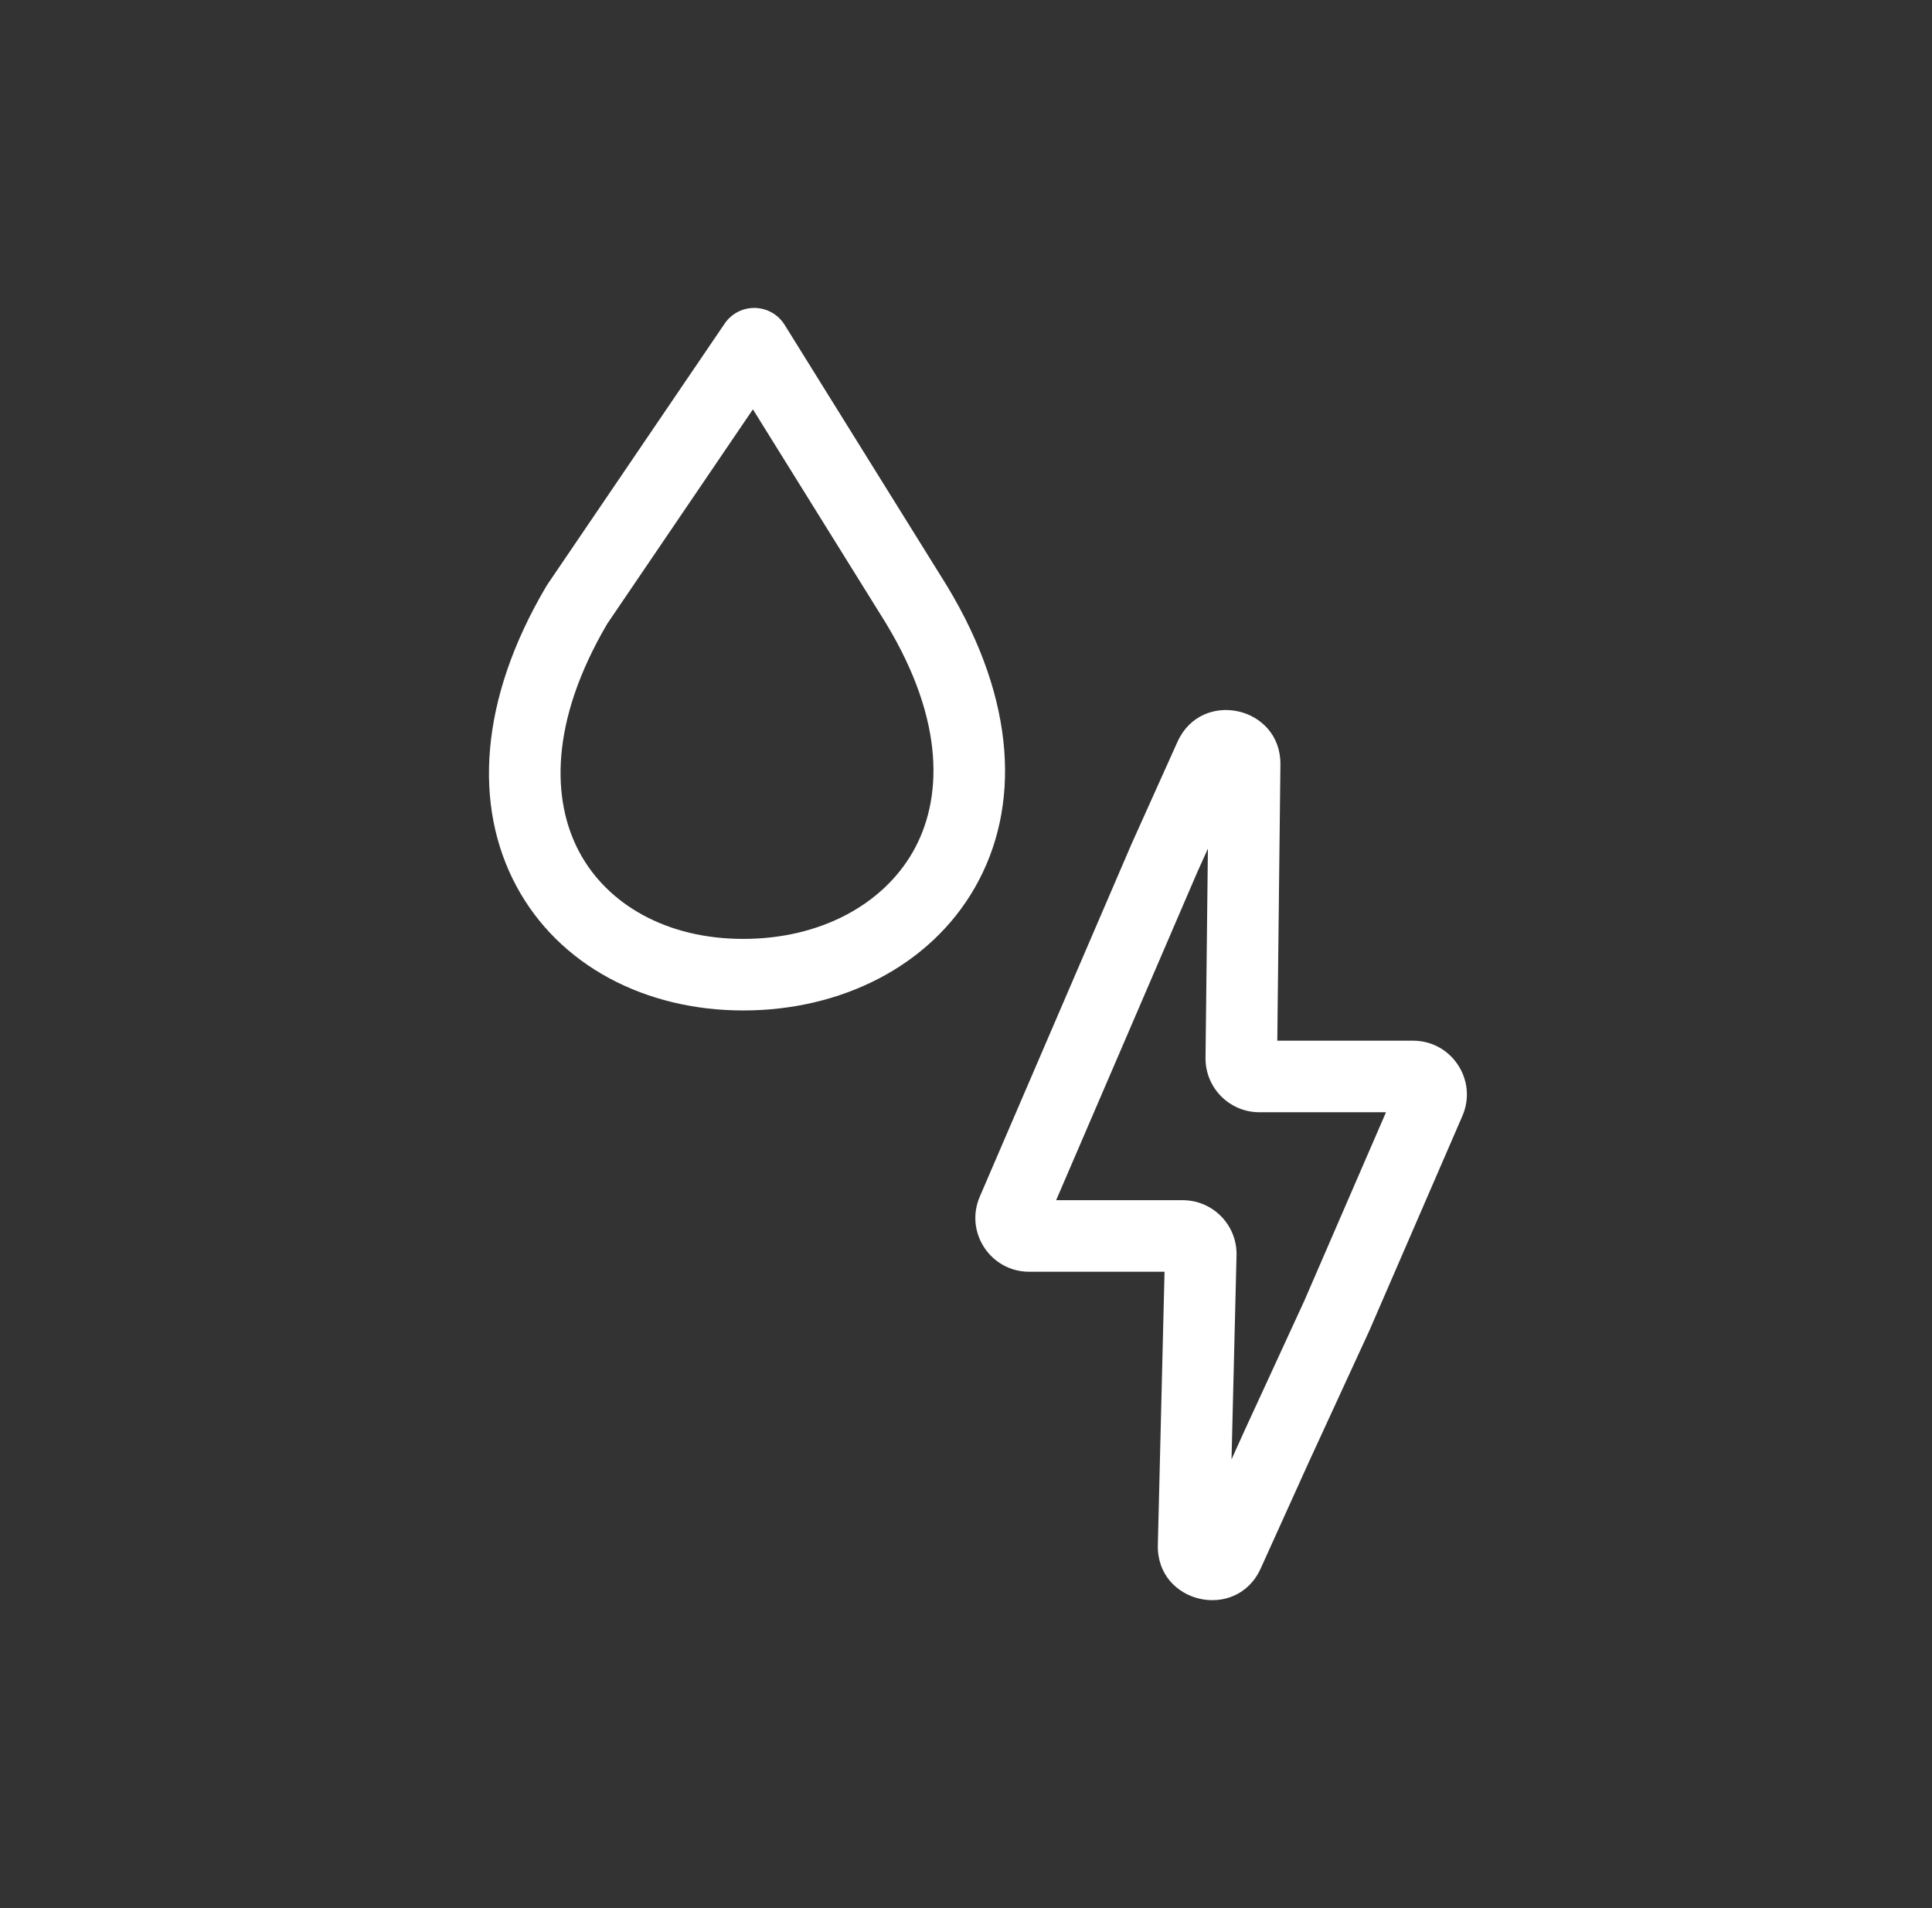
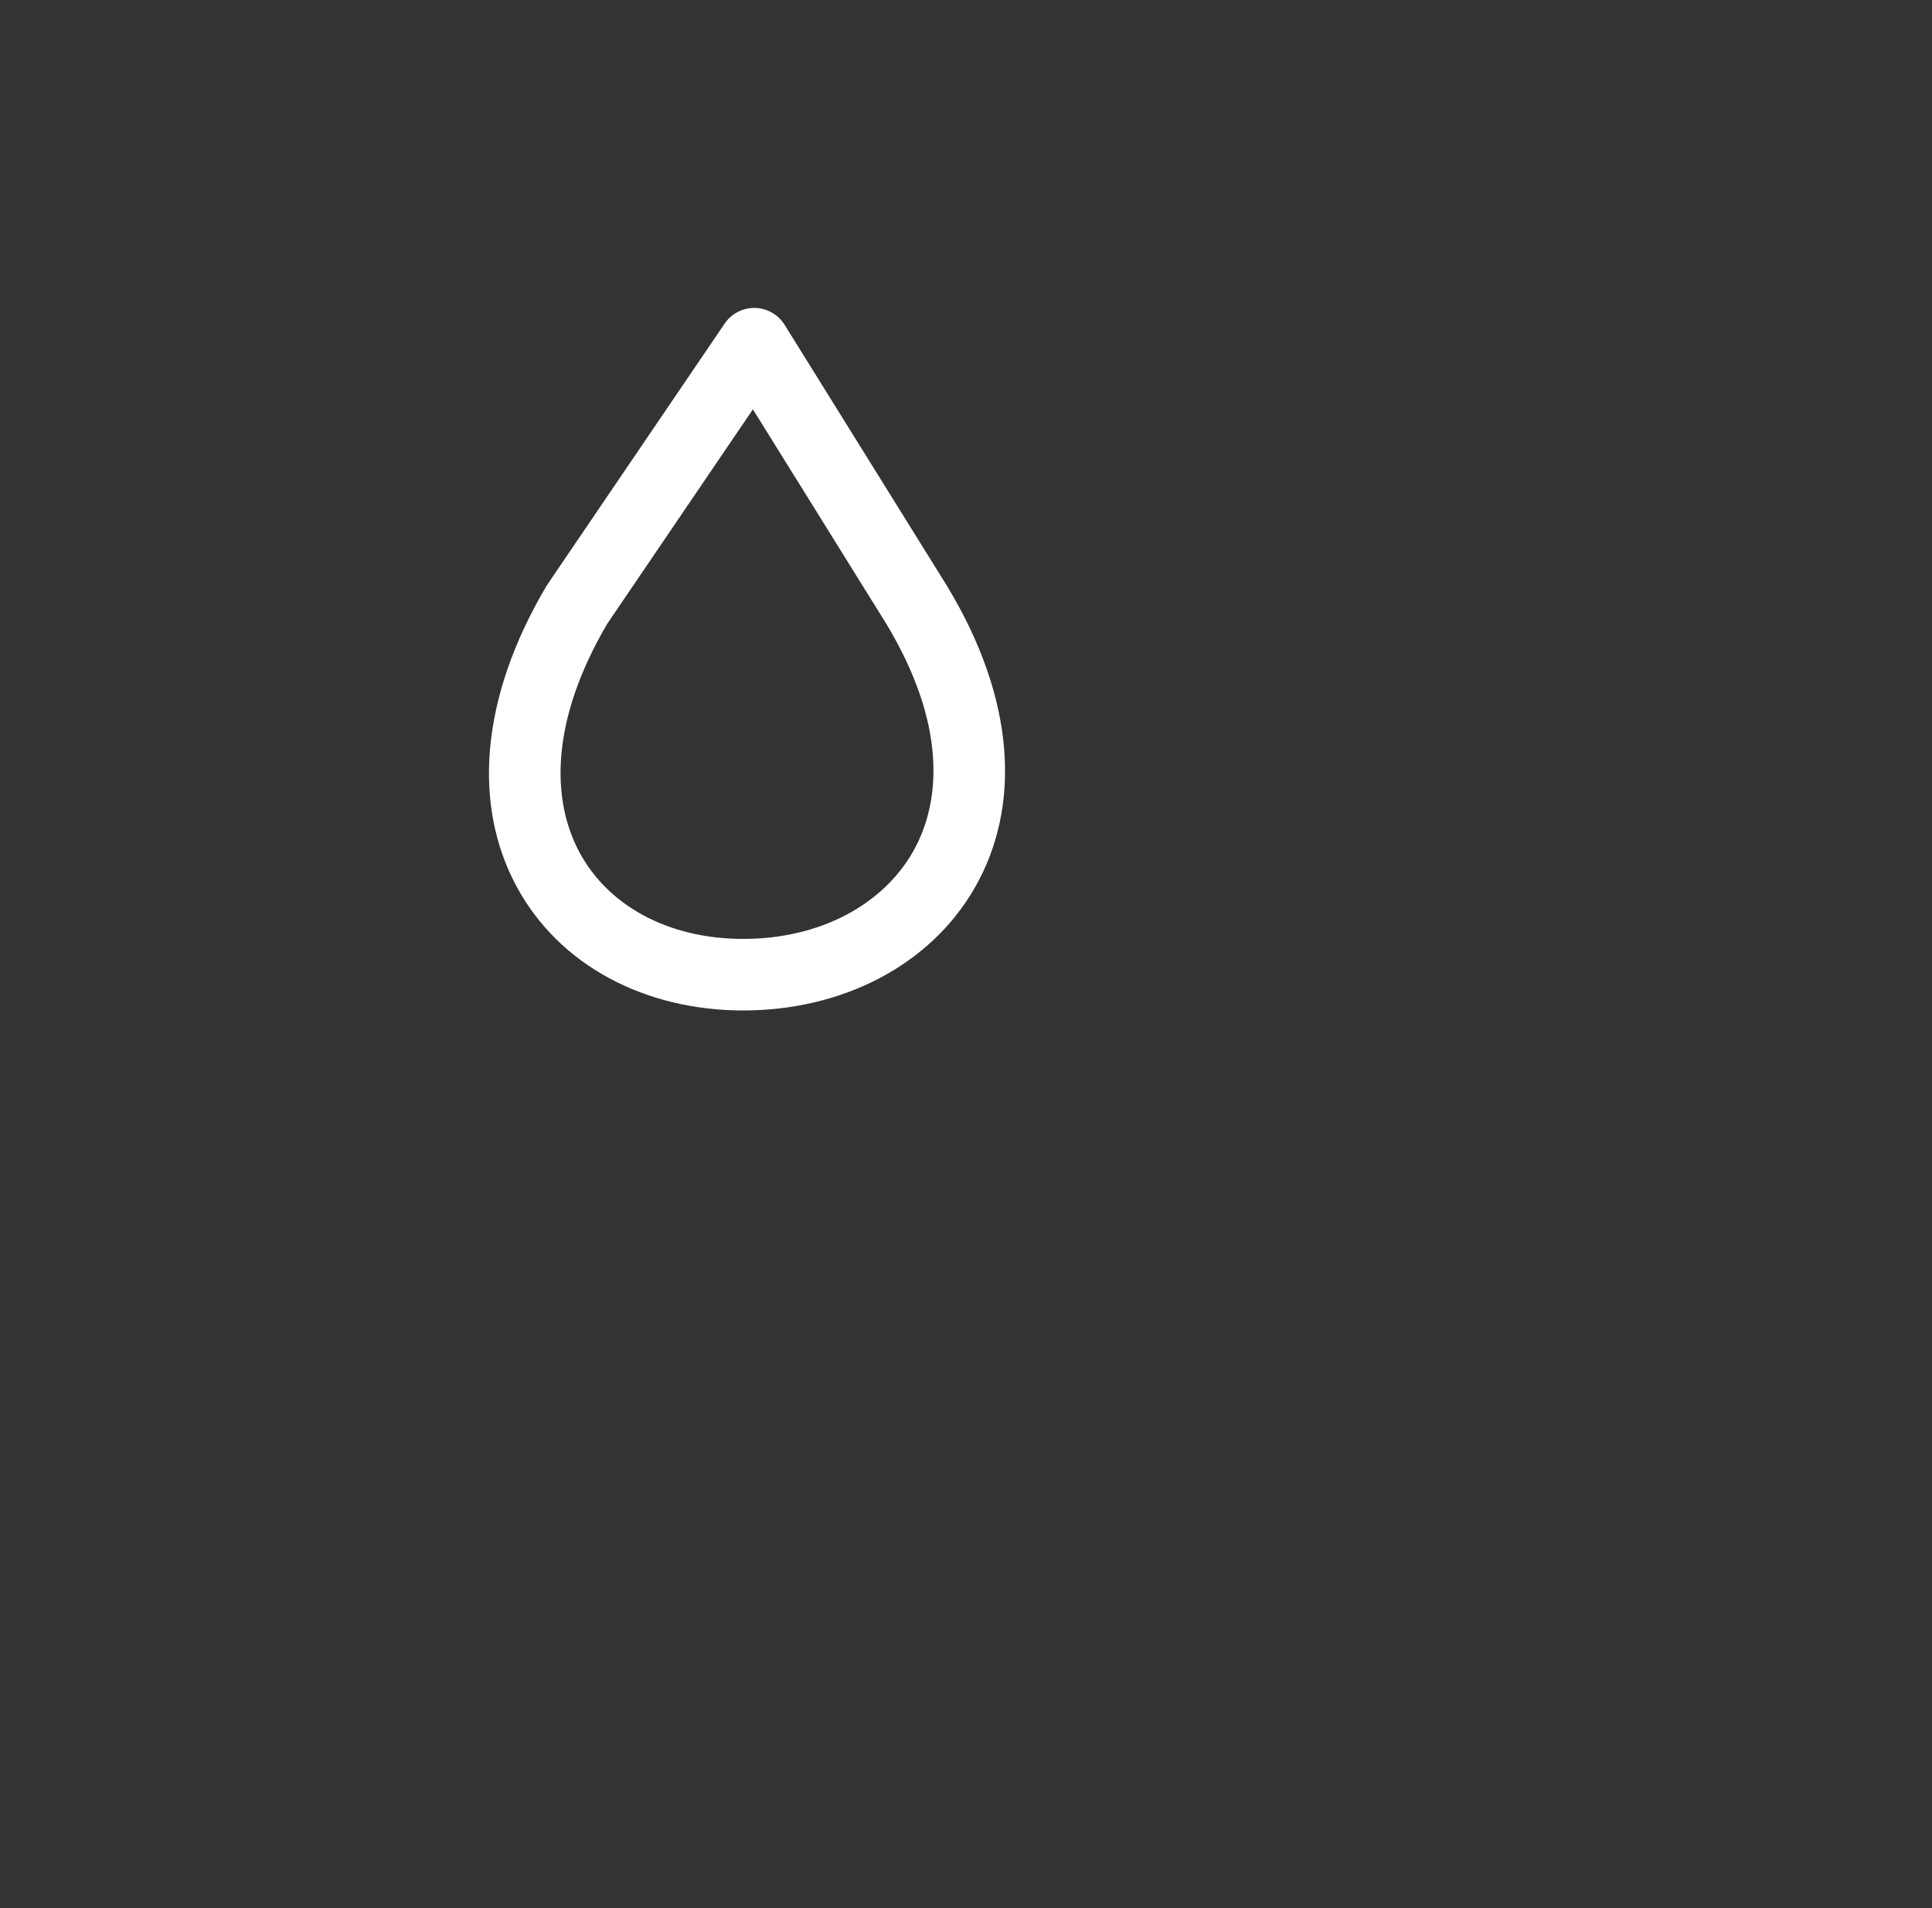
<svg xmlns="http://www.w3.org/2000/svg" width="81" height="80" viewBox="0 0 81 80" fill="none">
  <rect x="0" y="0" width="81" height="80" fill="#333333" stroke="none" />
  <path fill-rule="evenodd" clip-rule="evenodd" d="M31.652 12.911C32.16 12.921 32.627 13.187 32.895 13.618L39.695 24.552L39.704 24.567C42.62 29.381 42.794 33.856 40.872 37.213C38.975 40.525 35.247 42.365 31.161 42.365C27.055 42.365 23.435 40.486 21.645 37.143C19.846 33.784 20.095 29.333 22.903 24.581C22.919 24.554 22.936 24.528 22.953 24.502L30.381 13.568C30.666 13.148 31.144 12.9 31.652 12.911ZM25.462 26.148C23.047 30.256 23.125 33.552 24.29 35.727C25.466 37.924 27.953 39.365 31.161 39.365C34.388 39.365 37.006 37.928 38.269 35.722C39.506 33.56 39.654 30.278 37.143 26.129L31.566 17.162L25.462 26.148Z" fill="white" />
-   <path fill-rule="evenodd" clip-rule="evenodd" d="M49.366 31.103C50.37 28.872 53.709 29.609 53.682 32.055L53.551 43.632H59.241C60.865 43.632 61.958 45.296 61.312 46.786L57.416 55.776L54.915 61.209L54.91 61.218L52.856 65.759C51.842 68.001 48.483 67.233 48.543 64.774L48.824 53.32H43.151C41.529 53.32 40.436 51.661 41.078 50.171L47.443 35.378L49.366 31.103ZM50.642 35.58L50.188 36.587L44.279 50.32H49.585C50.854 50.32 51.873 51.365 51.842 52.633L51.632 61.187L52.185 59.964L54.677 54.553L58.109 46.632H52.799C51.543 46.632 50.528 45.605 50.542 44.349L50.642 35.58Z" fill="white" />
</svg>